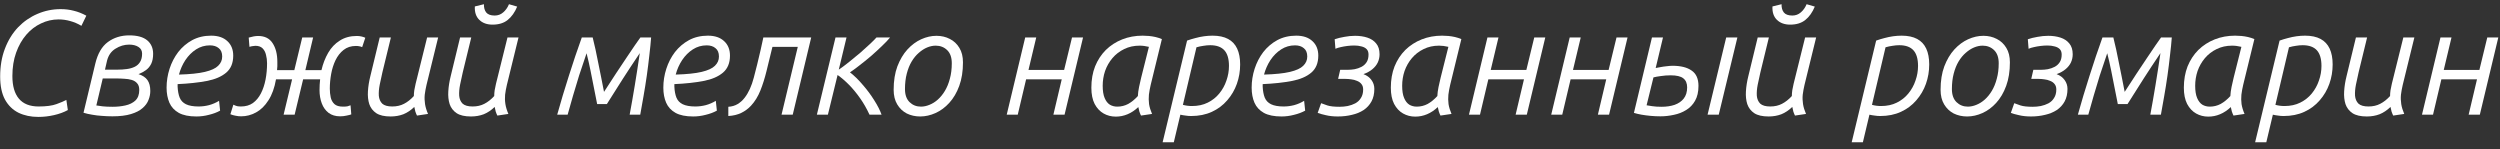
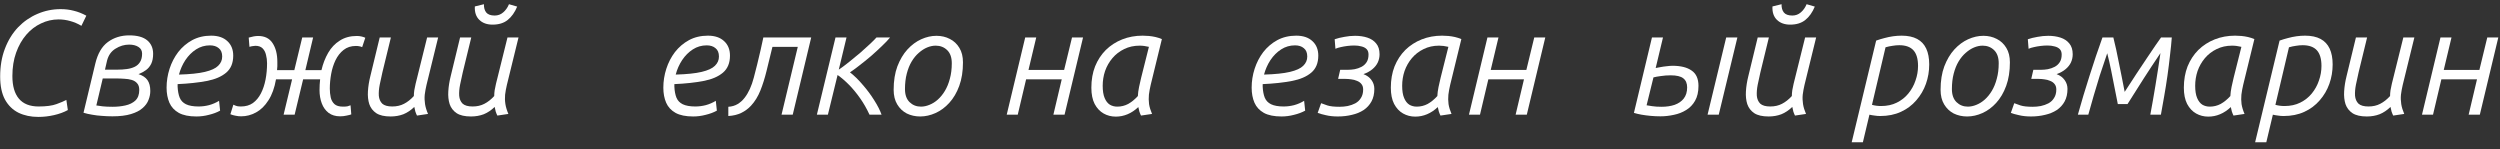
<svg xmlns="http://www.w3.org/2000/svg" width="218" height="13" viewBox="0 0 218 13" fill="none">
  <rect x="0" y="0" width="218" height="13" fill="#333333" stroke="none" />
  <path d="M3.342 10.195C2.692 10.195 2.116 10.074 1.613 9.831C1.11 9.58 0.716 9.194 0.43 8.674C0.153 8.154 0.014 7.487 0.014 6.672C0.014 5.771 0.153 4.961 0.43 4.241C0.707 3.513 1.089 2.894 1.574 2.382C2.068 1.871 2.631 1.481 3.264 1.212C3.905 0.935 4.581 0.796 5.292 0.796C5.699 0.796 6.081 0.844 6.436 0.939C6.8 1.026 7.164 1.169 7.528 1.368L7.099 2.252C6.778 2.062 6.453 1.923 6.124 1.836C5.795 1.741 5.457 1.693 5.11 1.693C4.573 1.693 4.061 1.81 3.576 2.044C3.091 2.27 2.662 2.599 2.289 3.032C1.916 3.466 1.622 3.986 1.405 4.592C1.188 5.199 1.08 5.879 1.08 6.633C1.08 7.5 1.271 8.159 1.652 8.609C2.033 9.06 2.605 9.285 3.368 9.285C4.035 9.285 4.555 9.216 4.928 9.077C5.309 8.939 5.595 8.817 5.786 8.713L5.916 9.597C5.569 9.788 5.166 9.935 4.707 10.039C4.256 10.143 3.801 10.195 3.342 10.195Z" fill="white" />
  <path d="M9.804 10.143C9.492 10.143 9.184 10.13 8.881 10.104C8.586 10.087 8.3 10.052 8.023 10C7.754 9.957 7.507 9.901 7.282 9.831L8.309 5.554C8.517 4.679 8.881 4.051 9.401 3.669C9.929 3.279 10.553 3.084 11.273 3.084C11.966 3.084 12.486 3.227 12.833 3.513C13.179 3.799 13.353 4.194 13.353 4.696C13.353 5.043 13.296 5.333 13.184 5.567C13.071 5.793 12.919 5.975 12.729 6.113C12.538 6.252 12.321 6.369 12.079 6.464C12.434 6.577 12.694 6.75 12.859 6.984C13.023 7.218 13.106 7.535 13.106 7.933C13.106 8.193 13.054 8.453 12.95 8.713C12.854 8.973 12.681 9.212 12.43 9.428C12.187 9.645 11.849 9.818 11.416 9.948C10.991 10.078 10.454 10.143 9.804 10.143ZM9.83 9.311C10.22 9.311 10.588 9.272 10.935 9.194C11.29 9.116 11.58 8.973 11.806 8.765C12.031 8.549 12.144 8.241 12.144 7.842C12.144 7.591 12.083 7.4 11.962 7.27C11.849 7.132 11.693 7.032 11.494 6.971C11.294 6.911 11.073 6.876 10.831 6.867C10.597 6.85 10.354 6.841 10.103 6.841H8.959L8.4 9.194C8.53 9.22 8.712 9.246 8.946 9.272C9.188 9.298 9.483 9.311 9.83 9.311ZM9.154 6.074H10.246C10.532 6.074 10.8 6.057 11.052 6.022C11.312 5.988 11.541 5.923 11.741 5.827C11.94 5.732 12.096 5.593 12.209 5.411C12.33 5.221 12.391 4.978 12.391 4.683C12.391 4.423 12.287 4.228 12.079 4.098C11.871 3.96 11.598 3.89 11.26 3.89C10.844 3.89 10.449 4.007 10.077 4.241C9.704 4.467 9.457 4.813 9.336 5.281L9.154 6.074Z" fill="white" />
  <path d="M17.126 10.156C16.485 10.156 15.974 10.052 15.592 9.844C15.211 9.628 14.938 9.333 14.773 8.96C14.609 8.579 14.526 8.141 14.526 7.647C14.526 7.084 14.613 6.534 14.786 5.996C14.96 5.459 15.211 4.974 15.54 4.54C15.878 4.107 16.286 3.76 16.762 3.5C17.248 3.24 17.798 3.11 18.413 3.11C19.02 3.11 19.492 3.271 19.83 3.591C20.168 3.903 20.337 4.324 20.337 4.852C20.337 5.494 20.134 5.988 19.726 6.334C19.319 6.681 18.751 6.924 18.023 7.062C17.295 7.201 16.45 7.292 15.488 7.335C15.488 7.37 15.488 7.409 15.488 7.452C15.488 7.487 15.488 7.522 15.488 7.556C15.506 7.938 15.566 8.258 15.67 8.518C15.774 8.77 15.956 8.96 16.216 9.09C16.485 9.22 16.853 9.285 17.321 9.285C17.625 9.285 17.928 9.246 18.231 9.168C18.543 9.082 18.834 8.956 19.102 8.791L19.193 9.649C18.907 9.805 18.582 9.927 18.218 10.013C17.863 10.108 17.499 10.156 17.126 10.156ZM15.605 6.503C16.567 6.477 17.321 6.399 17.867 6.269C18.413 6.139 18.799 5.962 19.024 5.736C19.258 5.511 19.375 5.242 19.375 4.93C19.375 4.601 19.276 4.358 19.076 4.202C18.886 4.038 18.63 3.955 18.309 3.955C17.867 3.955 17.464 4.072 17.1 4.306C16.736 4.54 16.424 4.852 16.164 5.242C15.913 5.624 15.727 6.044 15.605 6.503Z" fill="white" />
  <path d="M21.025 10.143C20.86 10.143 20.7 10.126 20.544 10.091C20.388 10.065 20.236 10.022 20.089 9.961L20.349 9.129C20.47 9.19 20.583 9.233 20.687 9.259C20.791 9.277 20.899 9.285 21.012 9.285C21.419 9.285 21.766 9.186 22.052 8.986C22.338 8.778 22.572 8.497 22.754 8.141C22.936 7.786 23.07 7.383 23.157 6.932C23.244 6.482 23.287 6.009 23.287 5.515C23.287 5.255 23.257 5.013 23.196 4.787C23.144 4.553 23.044 4.363 22.897 4.215C22.75 4.068 22.542 3.994 22.273 3.994C22.204 3.994 22.126 4.003 22.039 4.02C21.952 4.029 21.857 4.051 21.753 4.085L21.688 3.279C21.835 3.236 21.978 3.201 22.117 3.175C22.264 3.149 22.394 3.136 22.507 3.136C23.079 3.136 23.499 3.344 23.768 3.76C24.045 4.176 24.184 4.722 24.184 5.398C24.184 5.528 24.184 5.654 24.184 5.775C24.184 5.888 24.175 6.001 24.158 6.113H25.666L26.355 3.266H27.304L26.628 6.113H28.032C28.162 5.559 28.357 5.056 28.617 4.605C28.877 4.155 29.215 3.799 29.631 3.539C30.047 3.271 30.541 3.136 31.113 3.136C31.243 3.136 31.369 3.149 31.49 3.175C31.62 3.201 31.741 3.24 31.854 3.292L31.581 4.111C31.486 4.068 31.399 4.042 31.321 4.033C31.243 4.016 31.148 4.007 31.035 4.007C30.61 4.007 30.251 4.124 29.956 4.358C29.67 4.584 29.436 4.883 29.254 5.255C29.081 5.619 28.955 6.018 28.877 6.451C28.799 6.885 28.76 7.309 28.76 7.725C28.76 7.994 28.786 8.25 28.838 8.492C28.89 8.726 28.998 8.921 29.163 9.077C29.328 9.225 29.575 9.298 29.904 9.298C30.077 9.298 30.207 9.29 30.294 9.272C30.389 9.246 30.48 9.216 30.567 9.181L30.632 9.974C30.545 10.009 30.411 10.043 30.229 10.078C30.056 10.121 29.865 10.143 29.657 10.143C29.258 10.143 28.925 10.043 28.656 9.844C28.387 9.636 28.188 9.359 28.058 9.012C27.928 8.666 27.863 8.28 27.863 7.855C27.863 7.699 27.867 7.543 27.876 7.387C27.885 7.231 27.898 7.075 27.915 6.919H26.433L25.692 10H24.73L25.471 6.919H24.067C23.937 7.665 23.716 8.276 23.404 8.752C23.101 9.229 22.741 9.58 22.325 9.805C21.918 10.03 21.484 10.143 21.025 10.143Z" fill="white" />
  <path d="M34.06 10.156C33.523 10.156 33.107 10.061 32.812 9.87C32.517 9.671 32.314 9.407 32.201 9.077C32.097 8.748 32.058 8.375 32.084 7.959C32.11 7.535 32.179 7.097 32.292 6.646L33.111 3.266H34.086L33.345 6.308C33.258 6.672 33.18 7.032 33.111 7.387C33.042 7.734 33.016 8.055 33.033 8.349C33.059 8.635 33.159 8.865 33.332 9.038C33.514 9.203 33.804 9.285 34.203 9.285C34.593 9.285 34.935 9.207 35.23 9.051C35.533 8.895 35.819 8.67 36.088 8.375C36.088 8.219 36.101 8.05 36.127 7.868C36.162 7.678 36.201 7.487 36.244 7.296C36.296 7.106 36.339 6.932 36.374 6.776L37.245 3.266H38.207L37.193 7.4C37.124 7.695 37.072 7.981 37.037 8.258C37.011 8.527 37.02 8.8 37.063 9.077C37.106 9.346 37.193 9.632 37.323 9.935L36.361 10.078C36.309 9.974 36.261 9.857 36.218 9.727C36.183 9.597 36.153 9.463 36.127 9.324C35.832 9.61 35.516 9.823 35.178 9.961C34.84 10.091 34.467 10.156 34.06 10.156Z" fill="white" />
  <path d="M41.068 10.156C40.53 10.156 40.114 10.061 39.82 9.87C39.525 9.671 39.321 9.407 39.209 9.077C39.105 8.748 39.066 8.375 39.092 7.959C39.118 7.535 39.187 7.097 39.3 6.646L40.119 3.266H41.094L40.353 6.308C40.266 6.672 40.188 7.032 40.119 7.387C40.049 7.734 40.023 8.055 40.041 8.349C40.067 8.635 40.166 8.865 40.34 9.038C40.522 9.203 40.812 9.285 41.211 9.285C41.601 9.285 41.943 9.207 42.238 9.051C42.541 8.895 42.827 8.67 43.096 8.375C43.096 8.219 43.109 8.05 43.135 7.868C43.169 7.678 43.208 7.487 43.252 7.296C43.304 7.106 43.347 6.932 43.382 6.776L44.253 3.266H45.215L44.201 7.4C44.131 7.695 44.079 7.981 44.045 8.258C44.019 8.527 44.027 8.8 44.071 9.077C44.114 9.346 44.201 9.632 44.331 9.935L43.369 10.078C43.317 9.974 43.269 9.857 43.226 9.727C43.191 9.597 43.161 9.463 43.135 9.324C42.84 9.61 42.524 9.823 42.186 9.961C41.848 10.091 41.475 10.156 41.068 10.156ZM42.953 2.148C42.467 2.148 42.082 2.01 41.796 1.732C41.51 1.455 41.38 1.065 41.406 0.562L42.199 0.367C42.19 0.662 42.255 0.9 42.394 1.082C42.541 1.264 42.788 1.355 43.135 1.355C43.421 1.355 43.668 1.264 43.876 1.082C44.092 0.9 44.261 0.662 44.383 0.367L45.098 0.575C44.89 1.078 44.612 1.468 44.266 1.745C43.928 2.014 43.49 2.148 42.953 2.148Z" fill="white" />
-   <path d="M48.588 10C48.744 9.454 48.904 8.9 49.069 8.336C49.242 7.764 49.42 7.192 49.602 6.62C49.792 6.04 49.979 5.468 50.161 4.904C50.351 4.341 50.542 3.795 50.733 3.266H51.682C51.768 3.604 51.851 3.955 51.929 4.319C52.007 4.683 52.085 5.065 52.163 5.463C52.241 5.853 52.323 6.261 52.41 6.685C52.496 7.11 52.583 7.552 52.67 8.011C53.034 7.448 53.38 6.915 53.71 6.412C54.039 5.91 54.342 5.455 54.62 5.047C54.897 4.631 55.14 4.272 55.348 3.968C55.556 3.665 55.72 3.431 55.842 3.266H56.778C56.743 3.734 56.691 4.254 56.622 4.826C56.561 5.39 56.487 5.979 56.401 6.594C56.314 7.201 56.219 7.799 56.115 8.388C56.019 8.969 55.924 9.506 55.829 10H54.906C54.984 9.602 55.057 9.194 55.127 8.778C55.205 8.354 55.278 7.92 55.348 7.478C55.426 7.028 55.499 6.568 55.569 6.1C55.647 5.624 55.72 5.134 55.79 4.631C55.495 5.073 55.226 5.476 54.984 5.84C54.75 6.196 54.524 6.542 54.308 6.88C54.1 7.21 53.883 7.552 53.658 7.907C53.432 8.263 53.185 8.653 52.917 9.077H52.072C51.968 8.549 51.868 8.046 51.773 7.569C51.677 7.084 51.582 6.603 51.487 6.126C51.391 5.65 51.279 5.156 51.149 4.644C50.915 5.32 50.698 5.966 50.499 6.581C50.308 7.197 50.13 7.786 49.966 8.349C49.81 8.913 49.654 9.463 49.498 10H48.588Z" fill="white" />
  <path d="M60.443 10.156C59.801 10.156 59.29 10.052 58.909 9.844C58.527 9.628 58.254 9.333 58.09 8.96C57.925 8.579 57.843 8.141 57.843 7.647C57.843 7.084 57.929 6.534 58.103 5.996C58.276 5.459 58.527 4.974 58.857 4.54C59.195 4.107 59.602 3.76 60.079 3.5C60.564 3.24 61.114 3.11 61.73 3.11C62.336 3.11 62.809 3.271 63.147 3.591C63.485 3.903 63.654 4.324 63.654 4.852C63.654 5.494 63.45 5.988 63.043 6.334C62.635 6.681 62.068 6.924 61.34 7.062C60.612 7.201 59.767 7.292 58.805 7.335C58.805 7.37 58.805 7.409 58.805 7.452C58.805 7.487 58.805 7.522 58.805 7.556C58.822 7.938 58.883 8.258 58.987 8.518C59.091 8.77 59.273 8.96 59.533 9.09C59.801 9.22 60.17 9.285 60.638 9.285C60.941 9.285 61.244 9.246 61.548 9.168C61.86 9.082 62.15 8.956 62.419 8.791L62.51 9.649C62.224 9.805 61.899 9.927 61.535 10.013C61.179 10.108 60.815 10.156 60.443 10.156ZM58.922 6.503C59.884 6.477 60.638 6.399 61.184 6.269C61.73 6.139 62.115 5.962 62.341 5.736C62.575 5.511 62.692 5.242 62.692 4.93C62.692 4.601 62.592 4.358 62.393 4.202C62.202 4.038 61.946 3.955 61.626 3.955C61.184 3.955 60.781 4.072 60.417 4.306C60.053 4.54 59.741 4.852 59.481 5.242C59.229 5.624 59.043 6.044 58.922 6.503Z" fill="white" />
  <path d="M63.51 10.117V9.311C63.813 9.294 64.082 9.216 64.316 9.077C64.549 8.939 64.753 8.757 64.927 8.531C65.273 8.089 65.542 7.5 65.733 6.763C65.932 6.018 66.131 5.208 66.331 4.332L66.564 3.266H70.737L69.126 10H68.15L69.567 4.085H67.358L67.293 4.345C67.136 4.969 66.985 5.589 66.838 6.204C66.69 6.811 66.513 7.374 66.305 7.894C66.097 8.414 65.823 8.856 65.486 9.22C65.243 9.48 64.961 9.688 64.641 9.844C64.32 10 63.943 10.091 63.51 10.117Z" fill="white" />
  <path d="M71.231 10L72.856 3.266H73.817L73.141 6.074C73.445 5.866 73.757 5.632 74.078 5.372C74.407 5.112 74.723 4.852 75.026 4.592C75.33 4.324 75.603 4.077 75.846 3.851C76.097 3.617 76.292 3.422 76.43 3.266H77.614C77.449 3.474 77.215 3.721 76.912 4.007C76.617 4.293 76.296 4.588 75.95 4.891C75.603 5.186 75.265 5.459 74.936 5.71C74.615 5.962 74.342 6.161 74.117 6.308C74.498 6.603 74.871 6.967 75.234 7.4C75.607 7.825 75.936 8.267 76.222 8.726C76.517 9.186 76.734 9.61 76.873 10H75.82C75.585 9.489 75.317 9.017 75.013 8.583C74.71 8.15 74.389 7.76 74.052 7.413C73.713 7.067 73.376 6.776 73.037 6.542L72.192 10H71.231Z" fill="white" />
  <path d="M80.24 10.156C79.816 10.156 79.426 10.069 79.07 9.896C78.724 9.714 78.446 9.45 78.238 9.103C78.03 8.757 77.926 8.332 77.926 7.829C77.926 7.049 78.035 6.369 78.251 5.788C78.477 5.199 78.767 4.709 79.122 4.319C79.486 3.921 79.889 3.622 80.331 3.422C80.773 3.223 81.215 3.123 81.657 3.123C82.091 3.123 82.481 3.214 82.827 3.396C83.174 3.57 83.451 3.83 83.659 4.176C83.867 4.514 83.971 4.935 83.971 5.437C83.971 6.217 83.863 6.902 83.646 7.491C83.43 8.081 83.139 8.575 82.775 8.973C82.42 9.363 82.021 9.658 81.579 9.857C81.137 10.056 80.691 10.156 80.24 10.156ZM80.305 9.298C80.548 9.298 80.795 9.246 81.046 9.142C81.306 9.038 81.549 8.887 81.774 8.687C82.008 8.479 82.216 8.224 82.398 7.92C82.58 7.617 82.723 7.266 82.827 6.867C82.94 6.46 82.996 6.009 82.996 5.515C82.996 5.013 82.862 4.631 82.593 4.371C82.325 4.111 81.991 3.981 81.592 3.981C81.35 3.981 81.103 4.033 80.851 4.137C80.6 4.241 80.357 4.397 80.123 4.605C79.889 4.805 79.681 5.056 79.499 5.359C79.317 5.663 79.174 6.018 79.07 6.425C78.966 6.824 78.914 7.27 78.914 7.764C78.914 8.267 79.049 8.648 79.317 8.908C79.586 9.168 79.915 9.298 80.305 9.298Z" fill="white" />
  <path d="M87.786 10L89.398 3.266H90.36L89.684 6.1H92.791L93.48 3.266H94.442L92.83 10H91.855L92.583 6.919H89.476L88.748 10H87.786Z" fill="white" />
  <path d="M97.299 10.169C96.909 10.169 96.553 10.078 96.233 9.896C95.912 9.714 95.652 9.437 95.453 9.064C95.262 8.692 95.167 8.219 95.167 7.647C95.167 6.963 95.275 6.343 95.492 5.788C95.717 5.234 96.029 4.757 96.428 4.358C96.835 3.96 97.312 3.652 97.858 3.435C98.404 3.219 98.997 3.11 99.639 3.11C99.812 3.11 99.994 3.119 100.185 3.136C100.375 3.154 100.566 3.184 100.757 3.227C100.947 3.271 101.134 3.331 101.316 3.409L100.341 7.4C100.271 7.695 100.219 7.981 100.185 8.258C100.159 8.527 100.163 8.8 100.198 9.077C100.241 9.346 100.328 9.632 100.458 9.935L99.496 10.078C99.444 9.974 99.396 9.857 99.353 9.727C99.318 9.597 99.288 9.467 99.262 9.337C98.967 9.615 98.655 9.823 98.326 9.961C97.996 10.1 97.654 10.169 97.299 10.169ZM97.429 9.298C97.767 9.298 98.083 9.22 98.378 9.064C98.672 8.9 98.954 8.67 99.223 8.375C99.231 8.141 99.266 7.877 99.327 7.582C99.387 7.288 99.448 7.019 99.509 6.776L100.185 4.085C100.037 4.051 99.899 4.025 99.769 4.007C99.639 3.99 99.509 3.981 99.379 3.981C98.876 3.981 98.425 4.081 98.027 4.28C97.628 4.471 97.286 4.735 97 5.073C96.722 5.403 96.51 5.775 96.363 6.191C96.224 6.607 96.155 7.036 96.155 7.478C96.155 7.92 96.211 8.276 96.324 8.544C96.436 8.813 96.588 9.008 96.779 9.129C96.969 9.242 97.186 9.298 97.429 9.298Z" fill="white" />
-   <path d="M101.381 12.405L103.513 3.539C103.756 3.453 103.998 3.379 104.241 3.318C104.492 3.249 104.744 3.197 104.995 3.162C105.246 3.128 105.493 3.11 105.736 3.11C106.282 3.11 106.733 3.206 107.088 3.396C107.443 3.587 107.708 3.869 107.881 4.241C108.054 4.614 108.141 5.073 108.141 5.619C108.141 6.209 108.046 6.772 107.855 7.309C107.664 7.847 107.383 8.328 107.01 8.752C106.646 9.177 106.2 9.511 105.671 9.753C105.142 9.996 104.54 10.117 103.864 10.117C103.699 10.117 103.539 10.104 103.383 10.078C103.227 10.061 103.075 10.035 102.928 10L102.356 12.405H101.381ZM103.942 9.246C104.462 9.246 104.921 9.147 105.32 8.947C105.719 8.748 106.052 8.484 106.321 8.154C106.598 7.816 106.806 7.439 106.945 7.023C107.092 6.607 107.166 6.183 107.166 5.749C107.166 5.134 107.032 4.679 106.763 4.384C106.494 4.09 106.083 3.942 105.528 3.942C105.337 3.942 105.142 3.96 104.943 3.994C104.744 4.02 104.54 4.064 104.332 4.124L103.149 9.142C103.279 9.177 103.409 9.203 103.539 9.22C103.678 9.238 103.812 9.246 103.942 9.246Z" fill="white" />
  <path d="M111.744 10.156C111.103 10.156 110.592 10.052 110.21 9.844C109.829 9.628 109.556 9.333 109.391 8.96C109.227 8.579 109.144 8.141 109.144 7.647C109.144 7.084 109.231 6.534 109.404 5.996C109.578 5.459 109.829 4.974 110.158 4.54C110.496 4.107 110.904 3.76 111.38 3.5C111.866 3.24 112.416 3.11 113.031 3.11C113.638 3.11 114.11 3.271 114.448 3.591C114.786 3.903 114.955 4.324 114.955 4.852C114.955 5.494 114.752 5.988 114.344 6.334C113.937 6.681 113.369 6.924 112.641 7.062C111.913 7.201 111.068 7.292 110.106 7.335C110.106 7.37 110.106 7.409 110.106 7.452C110.106 7.487 110.106 7.522 110.106 7.556C110.124 7.938 110.184 8.258 110.288 8.518C110.392 8.77 110.574 8.96 110.834 9.09C111.103 9.22 111.471 9.285 111.939 9.285C112.243 9.285 112.546 9.246 112.849 9.168C113.161 9.082 113.452 8.956 113.72 8.791L113.811 9.649C113.525 9.805 113.2 9.927 112.836 10.013C112.481 10.108 112.117 10.156 111.744 10.156ZM110.223 6.503C111.185 6.477 111.939 6.399 112.485 6.269C113.031 6.139 113.417 5.962 113.642 5.736C113.876 5.511 113.993 5.242 113.993 4.93C113.993 4.601 113.894 4.358 113.694 4.202C113.504 4.038 113.248 3.955 112.927 3.955C112.485 3.955 112.082 4.072 111.718 4.306C111.354 4.54 111.042 4.852 110.782 5.242C110.531 5.624 110.345 6.044 110.223 6.503Z" fill="white" />
  <path d="M116.657 10.156C116.259 10.156 115.903 10.117 115.591 10.039C115.279 9.97 115.05 9.905 114.902 9.844L115.201 8.999C115.323 9.051 115.505 9.116 115.747 9.194C115.99 9.272 116.345 9.311 116.813 9.311C117.047 9.311 117.281 9.29 117.515 9.246C117.758 9.194 117.979 9.116 118.178 9.012C118.386 8.9 118.551 8.744 118.672 8.544C118.802 8.345 118.867 8.098 118.867 7.803C118.867 7.604 118.815 7.444 118.711 7.322C118.616 7.201 118.486 7.11 118.321 7.049C118.165 6.98 118.001 6.937 117.827 6.919C117.654 6.893 117.489 6.88 117.333 6.88H116.683L116.865 6.087H117.528C117.719 6.087 117.918 6.07 118.126 6.035C118.343 5.992 118.542 5.923 118.724 5.827C118.906 5.732 119.054 5.598 119.166 5.424C119.279 5.251 119.335 5.03 119.335 4.761C119.335 4.553 119.279 4.393 119.166 4.28C119.054 4.168 118.902 4.09 118.711 4.046C118.529 3.994 118.326 3.968 118.1 3.968C117.901 3.968 117.697 3.981 117.489 4.007C117.281 4.033 117.086 4.068 116.904 4.111C116.731 4.146 116.579 4.194 116.449 4.254L116.384 3.422C116.636 3.336 116.917 3.266 117.229 3.214C117.541 3.154 117.853 3.123 118.165 3.123C118.555 3.123 118.911 3.175 119.231 3.279C119.552 3.383 119.808 3.552 119.998 3.786C120.198 4.02 120.297 4.337 120.297 4.735C120.297 4.987 120.245 5.225 120.141 5.45C120.037 5.667 119.881 5.862 119.673 6.035C119.465 6.209 119.205 6.352 118.893 6.464C119.197 6.577 119.431 6.75 119.595 6.984C119.76 7.21 119.842 7.465 119.842 7.751C119.842 8.176 119.76 8.54 119.595 8.843C119.431 9.147 119.201 9.398 118.906 9.597C118.612 9.788 118.274 9.927 117.892 10.013C117.511 10.108 117.099 10.156 116.657 10.156Z" fill="white" />
  <path d="M123.413 10.169C123.023 10.169 122.668 10.078 122.347 9.896C122.026 9.714 121.766 9.437 121.567 9.064C121.376 8.692 121.281 8.219 121.281 7.647C121.281 6.963 121.389 6.343 121.606 5.788C121.831 5.234 122.143 4.757 122.542 4.358C122.949 3.96 123.426 3.652 123.972 3.435C124.518 3.219 125.112 3.11 125.753 3.11C125.926 3.11 126.108 3.119 126.299 3.136C126.49 3.154 126.68 3.184 126.871 3.227C127.062 3.271 127.248 3.331 127.43 3.409L126.455 7.4C126.386 7.695 126.334 7.981 126.299 8.258C126.273 8.527 126.277 8.8 126.312 9.077C126.355 9.346 126.442 9.632 126.572 9.935L125.61 10.078C125.558 9.974 125.51 9.857 125.467 9.727C125.432 9.597 125.402 9.467 125.376 9.337C125.081 9.615 124.769 9.823 124.44 9.961C124.111 10.1 123.768 10.169 123.413 10.169ZM123.543 9.298C123.881 9.298 124.197 9.22 124.492 9.064C124.787 8.9 125.068 8.67 125.337 8.375C125.346 8.141 125.38 7.877 125.441 7.582C125.502 7.288 125.562 7.019 125.623 6.776L126.299 4.085C126.152 4.051 126.013 4.025 125.883 4.007C125.753 3.99 125.623 3.981 125.493 3.981C124.99 3.981 124.54 4.081 124.141 4.28C123.742 4.471 123.4 4.735 123.114 5.073C122.837 5.403 122.624 5.775 122.477 6.191C122.338 6.607 122.269 7.036 122.269 7.478C122.269 7.92 122.325 8.276 122.438 8.544C122.551 8.813 122.702 9.008 122.893 9.129C123.084 9.242 123.3 9.298 123.543 9.298Z" fill="white" />
  <path d="M128.093 10L129.705 3.266H130.667L129.991 6.1H133.098L133.787 3.266H134.749L133.137 10H132.162L132.89 6.919H129.783L129.055 10H128.093Z" fill="white" />
-   <path d="M135.266 10L136.878 3.266H137.84L137.164 6.1H140.271L140.96 3.266H141.922L140.31 10H139.335L140.063 6.919H136.956L136.228 10H135.266Z" fill="white" />
  <path d="M144.792 10.143C144.497 10.143 144.211 10.13 143.934 10.104C143.657 10.078 143.392 10.043 143.141 10C142.898 9.957 142.677 9.905 142.478 9.844L144.051 3.266H145.013L144.376 5.931C144.48 5.905 144.619 5.879 144.792 5.853C144.965 5.819 145.147 5.793 145.338 5.775C145.537 5.749 145.706 5.736 145.845 5.736C146.564 5.736 147.119 5.875 147.509 6.152C147.908 6.421 148.107 6.867 148.107 7.491C148.107 8.011 148.007 8.445 147.808 8.791C147.617 9.129 147.357 9.398 147.028 9.597C146.707 9.797 146.352 9.935 145.962 10.013C145.572 10.1 145.182 10.143 144.792 10.143ZM144.896 9.311C145.312 9.311 145.689 9.255 146.027 9.142C146.365 9.021 146.629 8.839 146.82 8.596C147.019 8.345 147.119 8.02 147.119 7.621C147.119 7.266 147.006 7.002 146.781 6.828C146.564 6.655 146.196 6.568 145.676 6.568C145.381 6.568 145.095 6.59 144.818 6.633C144.549 6.668 144.337 6.707 144.181 6.75L143.583 9.181C143.704 9.199 143.869 9.225 144.077 9.259C144.294 9.294 144.567 9.311 144.896 9.311ZM148.9 10L150.525 3.266H151.5L149.875 10H148.9Z" fill="white" />
  <path d="M154.221 10.156C153.684 10.156 153.268 10.061 152.973 9.87C152.678 9.671 152.475 9.407 152.362 9.077C152.258 8.748 152.219 8.375 152.245 7.959C152.271 7.535 152.34 7.097 152.453 6.646L153.272 3.266H154.247L153.506 6.308C153.419 6.672 153.341 7.032 153.272 7.387C153.203 7.734 153.177 8.055 153.194 8.349C153.22 8.635 153.32 8.865 153.493 9.038C153.675 9.203 153.965 9.285 154.364 9.285C154.754 9.285 155.096 9.207 155.391 9.051C155.694 8.895 155.98 8.67 156.249 8.375C156.249 8.219 156.262 8.05 156.288 7.868C156.323 7.678 156.362 7.487 156.405 7.296C156.457 7.106 156.5 6.932 156.535 6.776L157.406 3.266H158.368L157.354 7.4C157.285 7.695 157.233 7.981 157.198 8.258C157.172 8.527 157.181 8.8 157.224 9.077C157.267 9.346 157.354 9.632 157.484 9.935L156.522 10.078C156.47 9.974 156.422 9.857 156.379 9.727C156.344 9.597 156.314 9.463 156.288 9.324C155.993 9.61 155.677 9.823 155.339 9.961C155.001 10.091 154.628 10.156 154.221 10.156ZM156.106 2.148C155.621 2.148 155.235 2.01 154.949 1.732C154.663 1.455 154.533 1.065 154.559 0.562L155.352 0.367C155.343 0.662 155.408 0.9 155.547 1.082C155.694 1.264 155.941 1.355 156.288 1.355C156.574 1.355 156.821 1.264 157.029 1.082C157.246 0.9 157.415 0.662 157.536 0.367L158.251 0.575C158.043 1.078 157.766 1.468 157.419 1.745C157.081 2.014 156.643 2.148 156.106 2.148Z" fill="white" />
  <path d="M161.468 12.405L163.6 3.539C163.843 3.453 164.085 3.379 164.328 3.318C164.579 3.249 164.831 3.197 165.082 3.162C165.333 3.128 165.58 3.11 165.823 3.11C166.369 3.11 166.82 3.206 167.175 3.396C167.53 3.587 167.795 3.869 167.968 4.241C168.141 4.614 168.228 5.073 168.228 5.619C168.228 6.209 168.133 6.772 167.942 7.309C167.751 7.847 167.47 8.328 167.097 8.752C166.733 9.177 166.287 9.511 165.758 9.753C165.229 9.996 164.627 10.117 163.951 10.117C163.786 10.117 163.626 10.104 163.47 10.078C163.314 10.061 163.162 10.035 163.015 10L162.443 12.405H161.468ZM164.029 9.246C164.549 9.246 165.008 9.147 165.407 8.947C165.806 8.748 166.139 8.484 166.408 8.154C166.685 7.816 166.893 7.439 167.032 7.023C167.179 6.607 167.253 6.183 167.253 5.749C167.253 5.134 167.119 4.679 166.85 4.384C166.581 4.09 166.17 3.942 165.615 3.942C165.424 3.942 165.229 3.96 165.03 3.994C164.831 4.02 164.627 4.064 164.419 4.124L163.236 9.142C163.366 9.177 163.496 9.203 163.626 9.22C163.765 9.238 163.899 9.246 164.029 9.246Z" fill="white" />
  <path d="M171.532 10.156C171.108 10.156 170.718 10.069 170.362 9.896C170.016 9.714 169.738 9.45 169.53 9.103C169.322 8.757 169.218 8.332 169.218 7.829C169.218 7.049 169.327 6.369 169.543 5.788C169.769 5.199 170.059 4.709 170.414 4.319C170.778 3.921 171.181 3.622 171.623 3.422C172.065 3.223 172.507 3.123 172.949 3.123C173.383 3.123 173.773 3.214 174.119 3.396C174.466 3.57 174.743 3.83 174.951 4.176C175.159 4.514 175.263 4.935 175.263 5.437C175.263 6.217 175.155 6.902 174.938 7.491C174.722 8.081 174.431 8.575 174.067 8.973C173.712 9.363 173.313 9.658 172.871 9.857C172.429 10.056 171.983 10.156 171.532 10.156ZM171.597 9.298C171.84 9.298 172.087 9.246 172.338 9.142C172.598 9.038 172.841 8.887 173.066 8.687C173.3 8.479 173.508 8.224 173.69 7.92C173.872 7.617 174.015 7.266 174.119 6.867C174.232 6.46 174.288 6.009 174.288 5.515C174.288 5.013 174.154 4.631 173.885 4.371C173.617 4.111 173.283 3.981 172.884 3.981C172.642 3.981 172.395 4.033 172.143 4.137C171.892 4.241 171.649 4.397 171.415 4.605C171.181 4.805 170.973 5.056 170.791 5.359C170.609 5.663 170.466 6.018 170.362 6.425C170.258 6.824 170.206 7.27 170.206 7.764C170.206 8.267 170.341 8.648 170.609 8.908C170.878 9.168 171.207 9.298 171.597 9.298Z" fill="white" />
  <path d="M177.1 10.156C176.701 10.156 176.346 10.117 176.034 10.039C175.722 9.97 175.492 9.905 175.345 9.844L175.644 8.999C175.765 9.051 175.947 9.116 176.19 9.194C176.432 9.272 176.788 9.311 177.256 9.311C177.49 9.311 177.724 9.29 177.958 9.246C178.2 9.194 178.421 9.116 178.621 9.012C178.829 8.9 178.993 8.744 179.115 8.544C179.245 8.345 179.31 8.098 179.31 7.803C179.31 7.604 179.258 7.444 179.154 7.322C179.058 7.201 178.928 7.11 178.764 7.049C178.608 6.98 178.443 6.937 178.27 6.919C178.096 6.893 177.932 6.88 177.776 6.88H177.126L177.308 6.087H177.971C178.161 6.087 178.361 6.07 178.569 6.035C178.785 5.992 178.985 5.923 179.167 5.827C179.349 5.732 179.496 5.598 179.609 5.424C179.721 5.251 179.778 5.03 179.778 4.761C179.778 4.553 179.721 4.393 179.609 4.28C179.496 4.168 179.344 4.09 179.154 4.046C178.972 3.994 178.768 3.968 178.543 3.968C178.343 3.968 178.14 3.981 177.932 4.007C177.724 4.033 177.529 4.068 177.347 4.111C177.173 4.146 177.022 4.194 176.892 4.254L176.827 3.422C177.078 3.336 177.36 3.266 177.672 3.214C177.984 3.154 178.296 3.123 178.608 3.123C178.998 3.123 179.353 3.175 179.674 3.279C179.994 3.383 180.25 3.552 180.441 3.786C180.64 4.02 180.74 4.337 180.74 4.735C180.74 4.987 180.688 5.225 180.584 5.45C180.48 5.667 180.324 5.862 180.116 6.035C179.908 6.209 179.648 6.352 179.336 6.464C179.639 6.577 179.873 6.75 180.038 6.984C180.202 7.21 180.285 7.465 180.285 7.751C180.285 8.176 180.202 8.54 180.038 8.843C179.873 9.147 179.643 9.398 179.349 9.597C179.054 9.788 178.716 9.927 178.335 10.013C177.953 10.108 177.542 10.156 177.1 10.156Z" fill="white" />
  <path d="M181.19 10C181.346 9.454 181.507 8.9 181.671 8.336C181.845 7.764 182.022 7.192 182.204 6.62C182.395 6.04 182.581 5.468 182.763 4.904C182.954 4.341 183.145 3.795 183.335 3.266H184.284C184.371 3.604 184.453 3.955 184.531 4.319C184.609 4.683 184.687 5.065 184.765 5.463C184.843 5.853 184.926 6.261 185.012 6.685C185.099 7.11 185.186 7.552 185.272 8.011C185.636 7.448 185.983 6.915 186.312 6.412C186.642 5.91 186.945 5.455 187.222 5.047C187.5 4.631 187.742 4.272 187.95 3.968C188.158 3.665 188.323 3.431 188.444 3.266H189.38C189.346 3.734 189.294 4.254 189.224 4.826C189.164 5.39 189.09 5.979 189.003 6.594C188.917 7.201 188.821 7.799 188.717 8.388C188.622 8.969 188.527 9.506 188.431 10H187.508C187.586 9.602 187.66 9.194 187.729 8.778C187.807 8.354 187.881 7.92 187.95 7.478C188.028 7.028 188.102 6.568 188.171 6.1C188.249 5.624 188.323 5.134 188.392 4.631C188.098 5.073 187.829 5.476 187.586 5.84C187.352 6.196 187.127 6.542 186.91 6.88C186.702 7.21 186.486 7.552 186.26 7.907C186.035 8.263 185.788 8.653 185.519 9.077H184.674C184.57 8.549 184.471 8.046 184.375 7.569C184.28 7.084 184.185 6.603 184.089 6.126C183.994 5.65 183.881 5.156 183.751 4.644C183.517 5.32 183.301 5.966 183.101 6.581C182.911 7.197 182.733 7.786 182.568 8.349C182.412 8.913 182.256 9.463 182.1 10H181.19Z" fill="white" />
  <path d="M192.564 10.169C192.174 10.169 191.819 10.078 191.498 9.896C191.178 9.714 190.918 9.437 190.718 9.064C190.528 8.692 190.432 8.219 190.432 7.647C190.432 6.963 190.541 6.343 190.757 5.788C190.983 5.234 191.295 4.757 191.693 4.358C192.101 3.96 192.577 3.652 193.123 3.435C193.669 3.219 194.263 3.11 194.904 3.11C195.078 3.11 195.26 3.119 195.45 3.136C195.641 3.154 195.832 3.184 196.022 3.227C196.213 3.271 196.399 3.331 196.581 3.409L195.606 7.4C195.537 7.695 195.485 7.981 195.45 8.258C195.424 8.527 195.429 8.8 195.463 9.077C195.507 9.346 195.593 9.632 195.723 9.935L194.761 10.078C194.709 9.974 194.662 9.857 194.618 9.727C194.584 9.597 194.553 9.467 194.527 9.337C194.233 9.615 193.921 9.823 193.591 9.961C193.262 10.1 192.92 10.169 192.564 10.169ZM192.694 9.298C193.032 9.298 193.349 9.22 193.643 9.064C193.938 8.9 194.22 8.67 194.488 8.375C194.497 8.141 194.532 7.877 194.592 7.582C194.653 7.288 194.714 7.019 194.774 6.776L195.45 4.085C195.303 4.051 195.164 4.025 195.034 4.007C194.904 3.99 194.774 3.981 194.644 3.981C194.142 3.981 193.691 4.081 193.292 4.28C192.894 4.471 192.551 4.735 192.265 5.073C191.988 5.403 191.776 5.775 191.628 6.191C191.49 6.607 191.42 7.036 191.42 7.478C191.42 7.92 191.477 8.276 191.589 8.544C191.702 8.813 191.854 9.008 192.044 9.129C192.235 9.242 192.452 9.298 192.694 9.298Z" fill="white" />
  <path d="M196.647 12.405L198.779 3.539C199.021 3.453 199.264 3.379 199.507 3.318C199.758 3.249 200.009 3.197 200.261 3.162C200.512 3.128 200.759 3.11 201.002 3.11C201.548 3.11 201.998 3.206 202.354 3.396C202.709 3.587 202.973 3.869 203.147 4.241C203.32 4.614 203.407 5.073 203.407 5.619C203.407 6.209 203.311 6.772 203.121 7.309C202.93 7.847 202.648 8.328 202.276 8.752C201.912 9.177 201.465 9.511 200.937 9.753C200.408 9.996 199.806 10.117 199.13 10.117C198.965 10.117 198.805 10.104 198.649 10.078C198.493 10.061 198.341 10.035 198.194 10L197.622 12.405H196.647ZM199.208 9.246C199.728 9.246 200.187 9.147 200.586 8.947C200.984 8.748 201.318 8.484 201.587 8.154C201.864 7.816 202.072 7.439 202.211 7.023C202.358 6.607 202.432 6.183 202.432 5.749C202.432 5.134 202.297 4.679 202.029 4.384C201.76 4.09 201.348 3.942 200.794 3.942C200.603 3.942 200.408 3.96 200.209 3.994C200.009 4.02 199.806 4.064 199.598 4.124L198.415 9.142C198.545 9.177 198.675 9.203 198.805 9.22C198.943 9.238 199.078 9.246 199.208 9.246Z" fill="white" />
  <path d="M206.386 10.156C205.849 10.156 205.433 10.061 205.138 9.87C204.843 9.671 204.64 9.407 204.527 9.077C204.423 8.748 204.384 8.375 204.41 7.959C204.436 7.535 204.505 7.097 204.618 6.646L205.437 3.266H206.412L205.671 6.308C205.584 6.672 205.506 7.032 205.437 7.387C205.368 7.734 205.342 8.055 205.359 8.349C205.385 8.635 205.485 8.865 205.658 9.038C205.84 9.203 206.13 9.285 206.529 9.285C206.919 9.285 207.261 9.207 207.556 9.051C207.859 8.895 208.145 8.67 208.414 8.375C208.414 8.219 208.427 8.05 208.453 7.868C208.488 7.678 208.527 7.487 208.57 7.296C208.622 7.106 208.665 6.932 208.7 6.776L209.571 3.266H210.533L209.519 7.4C209.45 7.695 209.398 7.981 209.363 8.258C209.337 8.527 209.346 8.8 209.389 9.077C209.432 9.346 209.519 9.632 209.649 9.935L208.687 10.078C208.635 9.974 208.587 9.857 208.544 9.727C208.509 9.597 208.479 9.463 208.453 9.324C208.158 9.61 207.842 9.823 207.504 9.961C207.166 10.091 206.793 10.156 206.386 10.156Z" fill="white" />
  <path d="M211.197 10L212.809 3.266H213.771L213.095 6.1H216.202L216.891 3.266H217.853L216.241 10H215.266L215.994 6.919H212.887L212.159 10H211.197Z" fill="white" />
</svg>